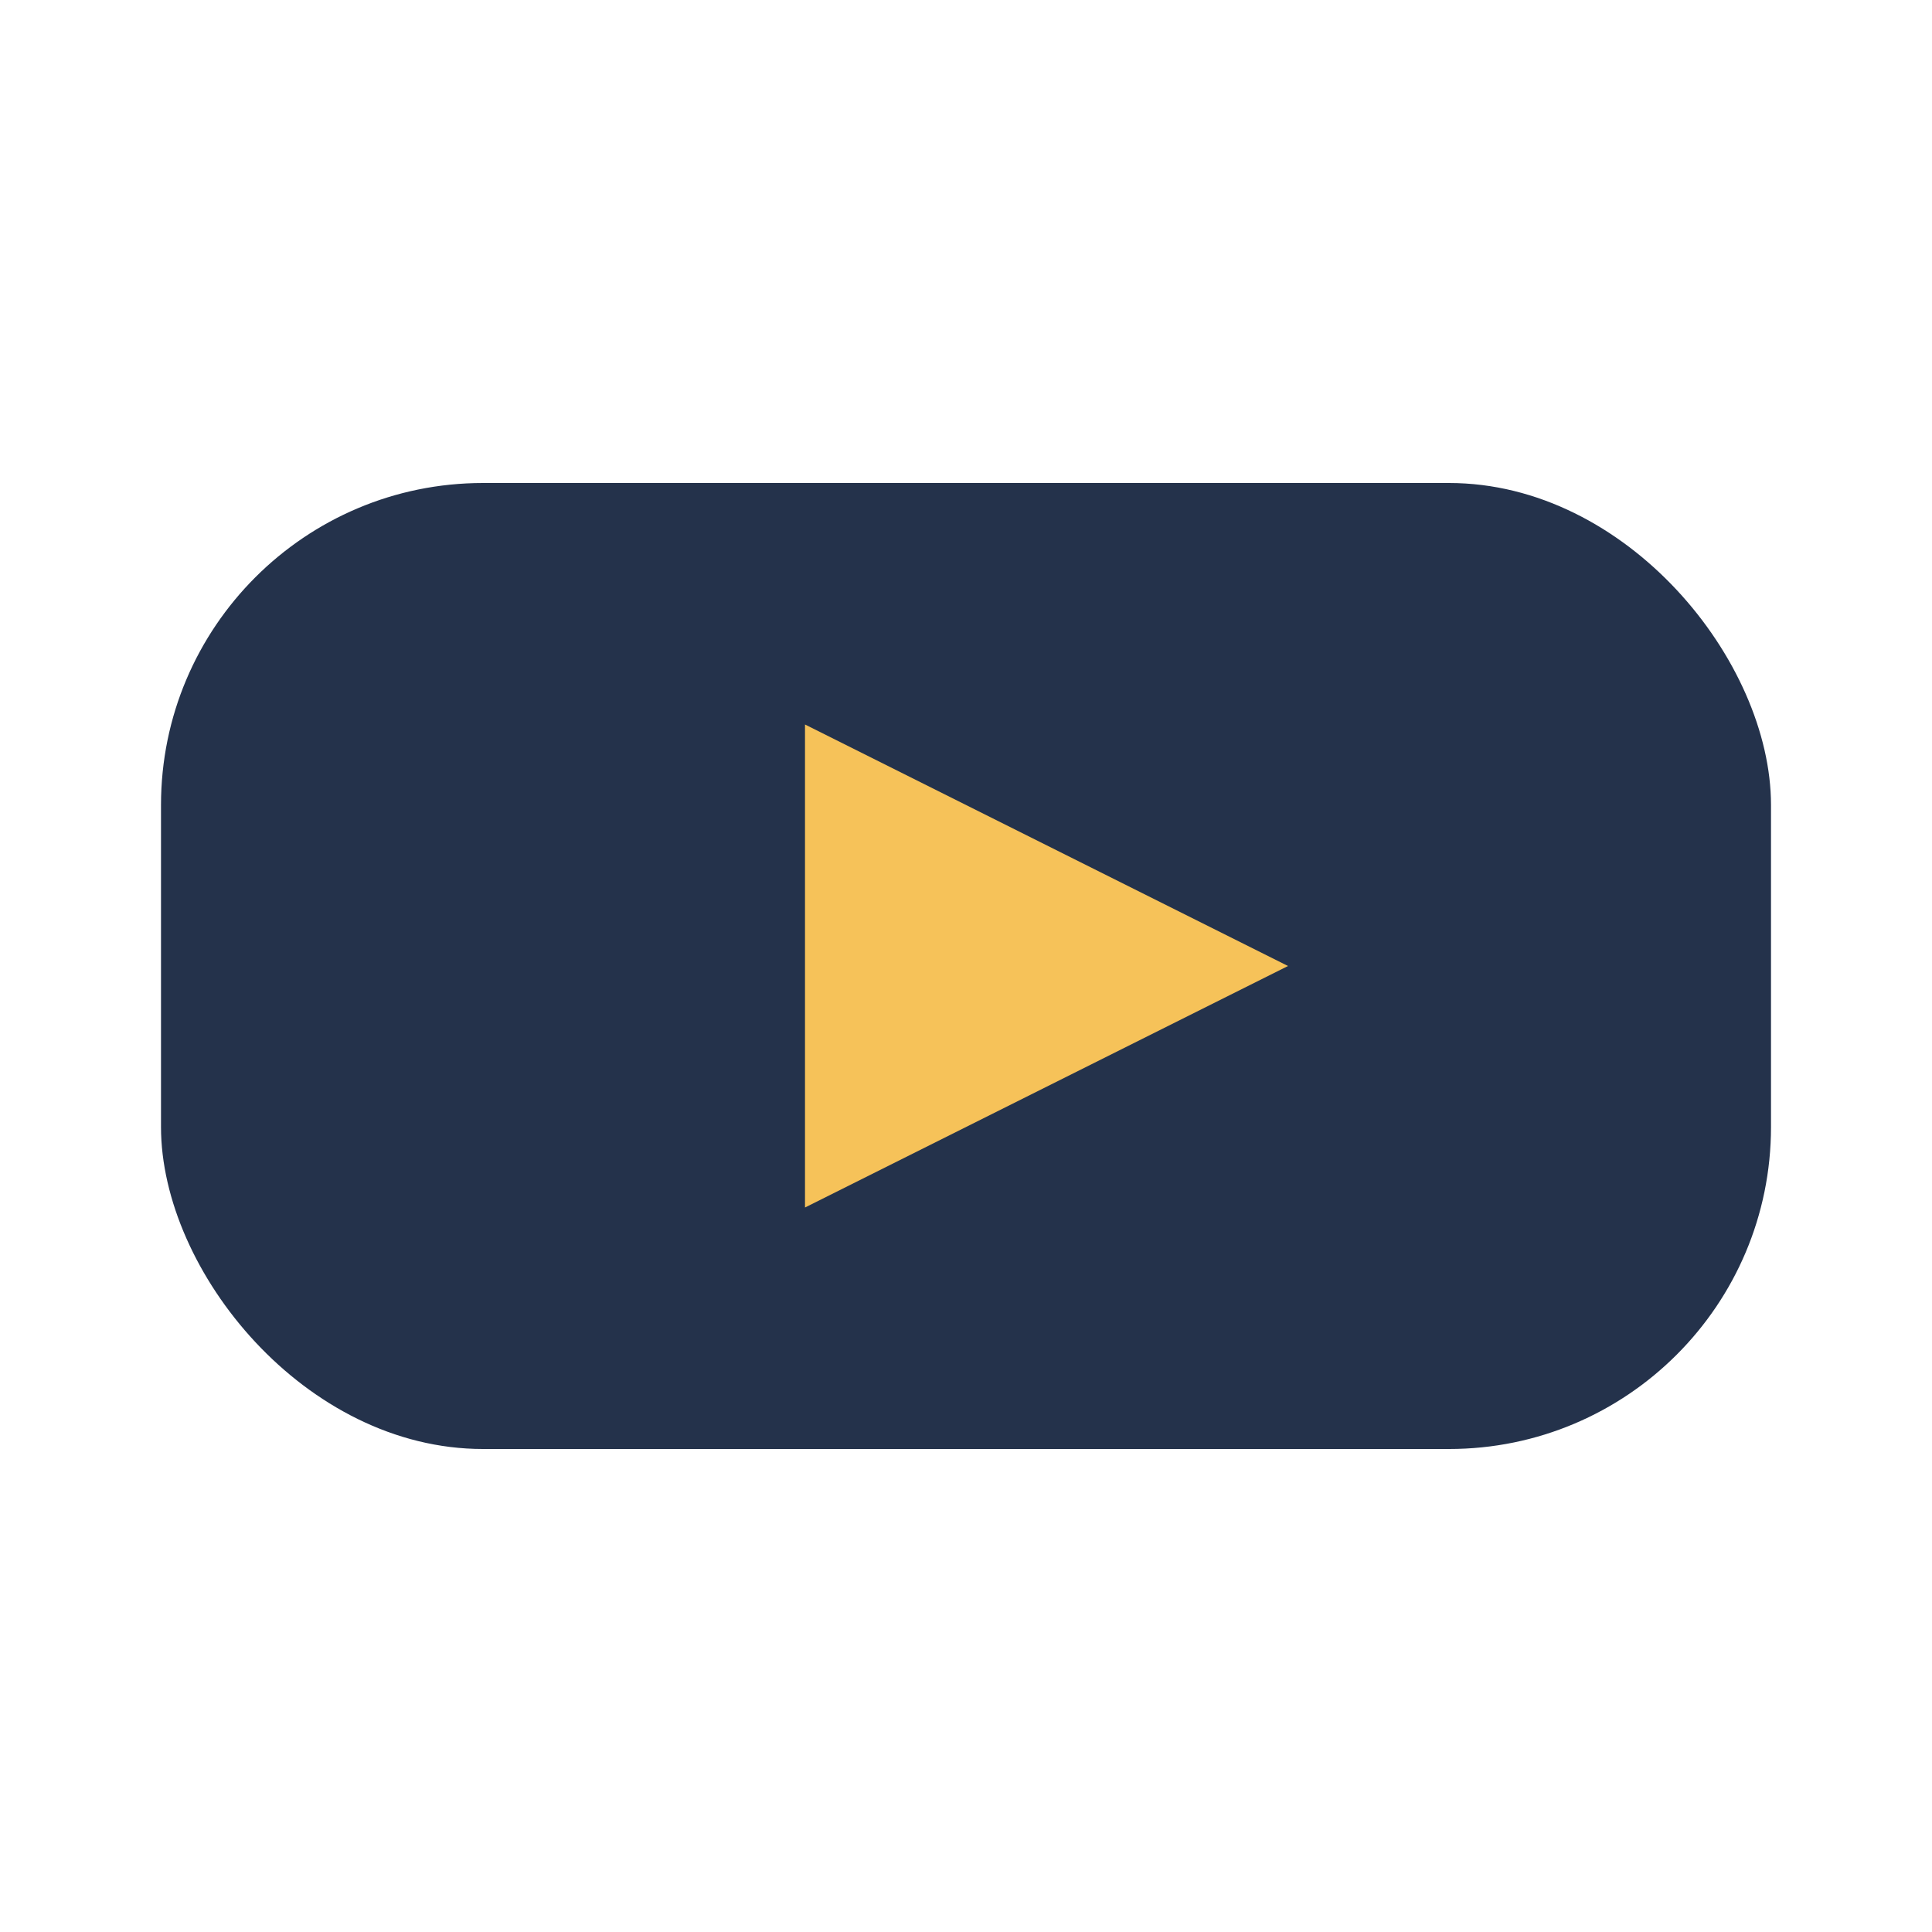
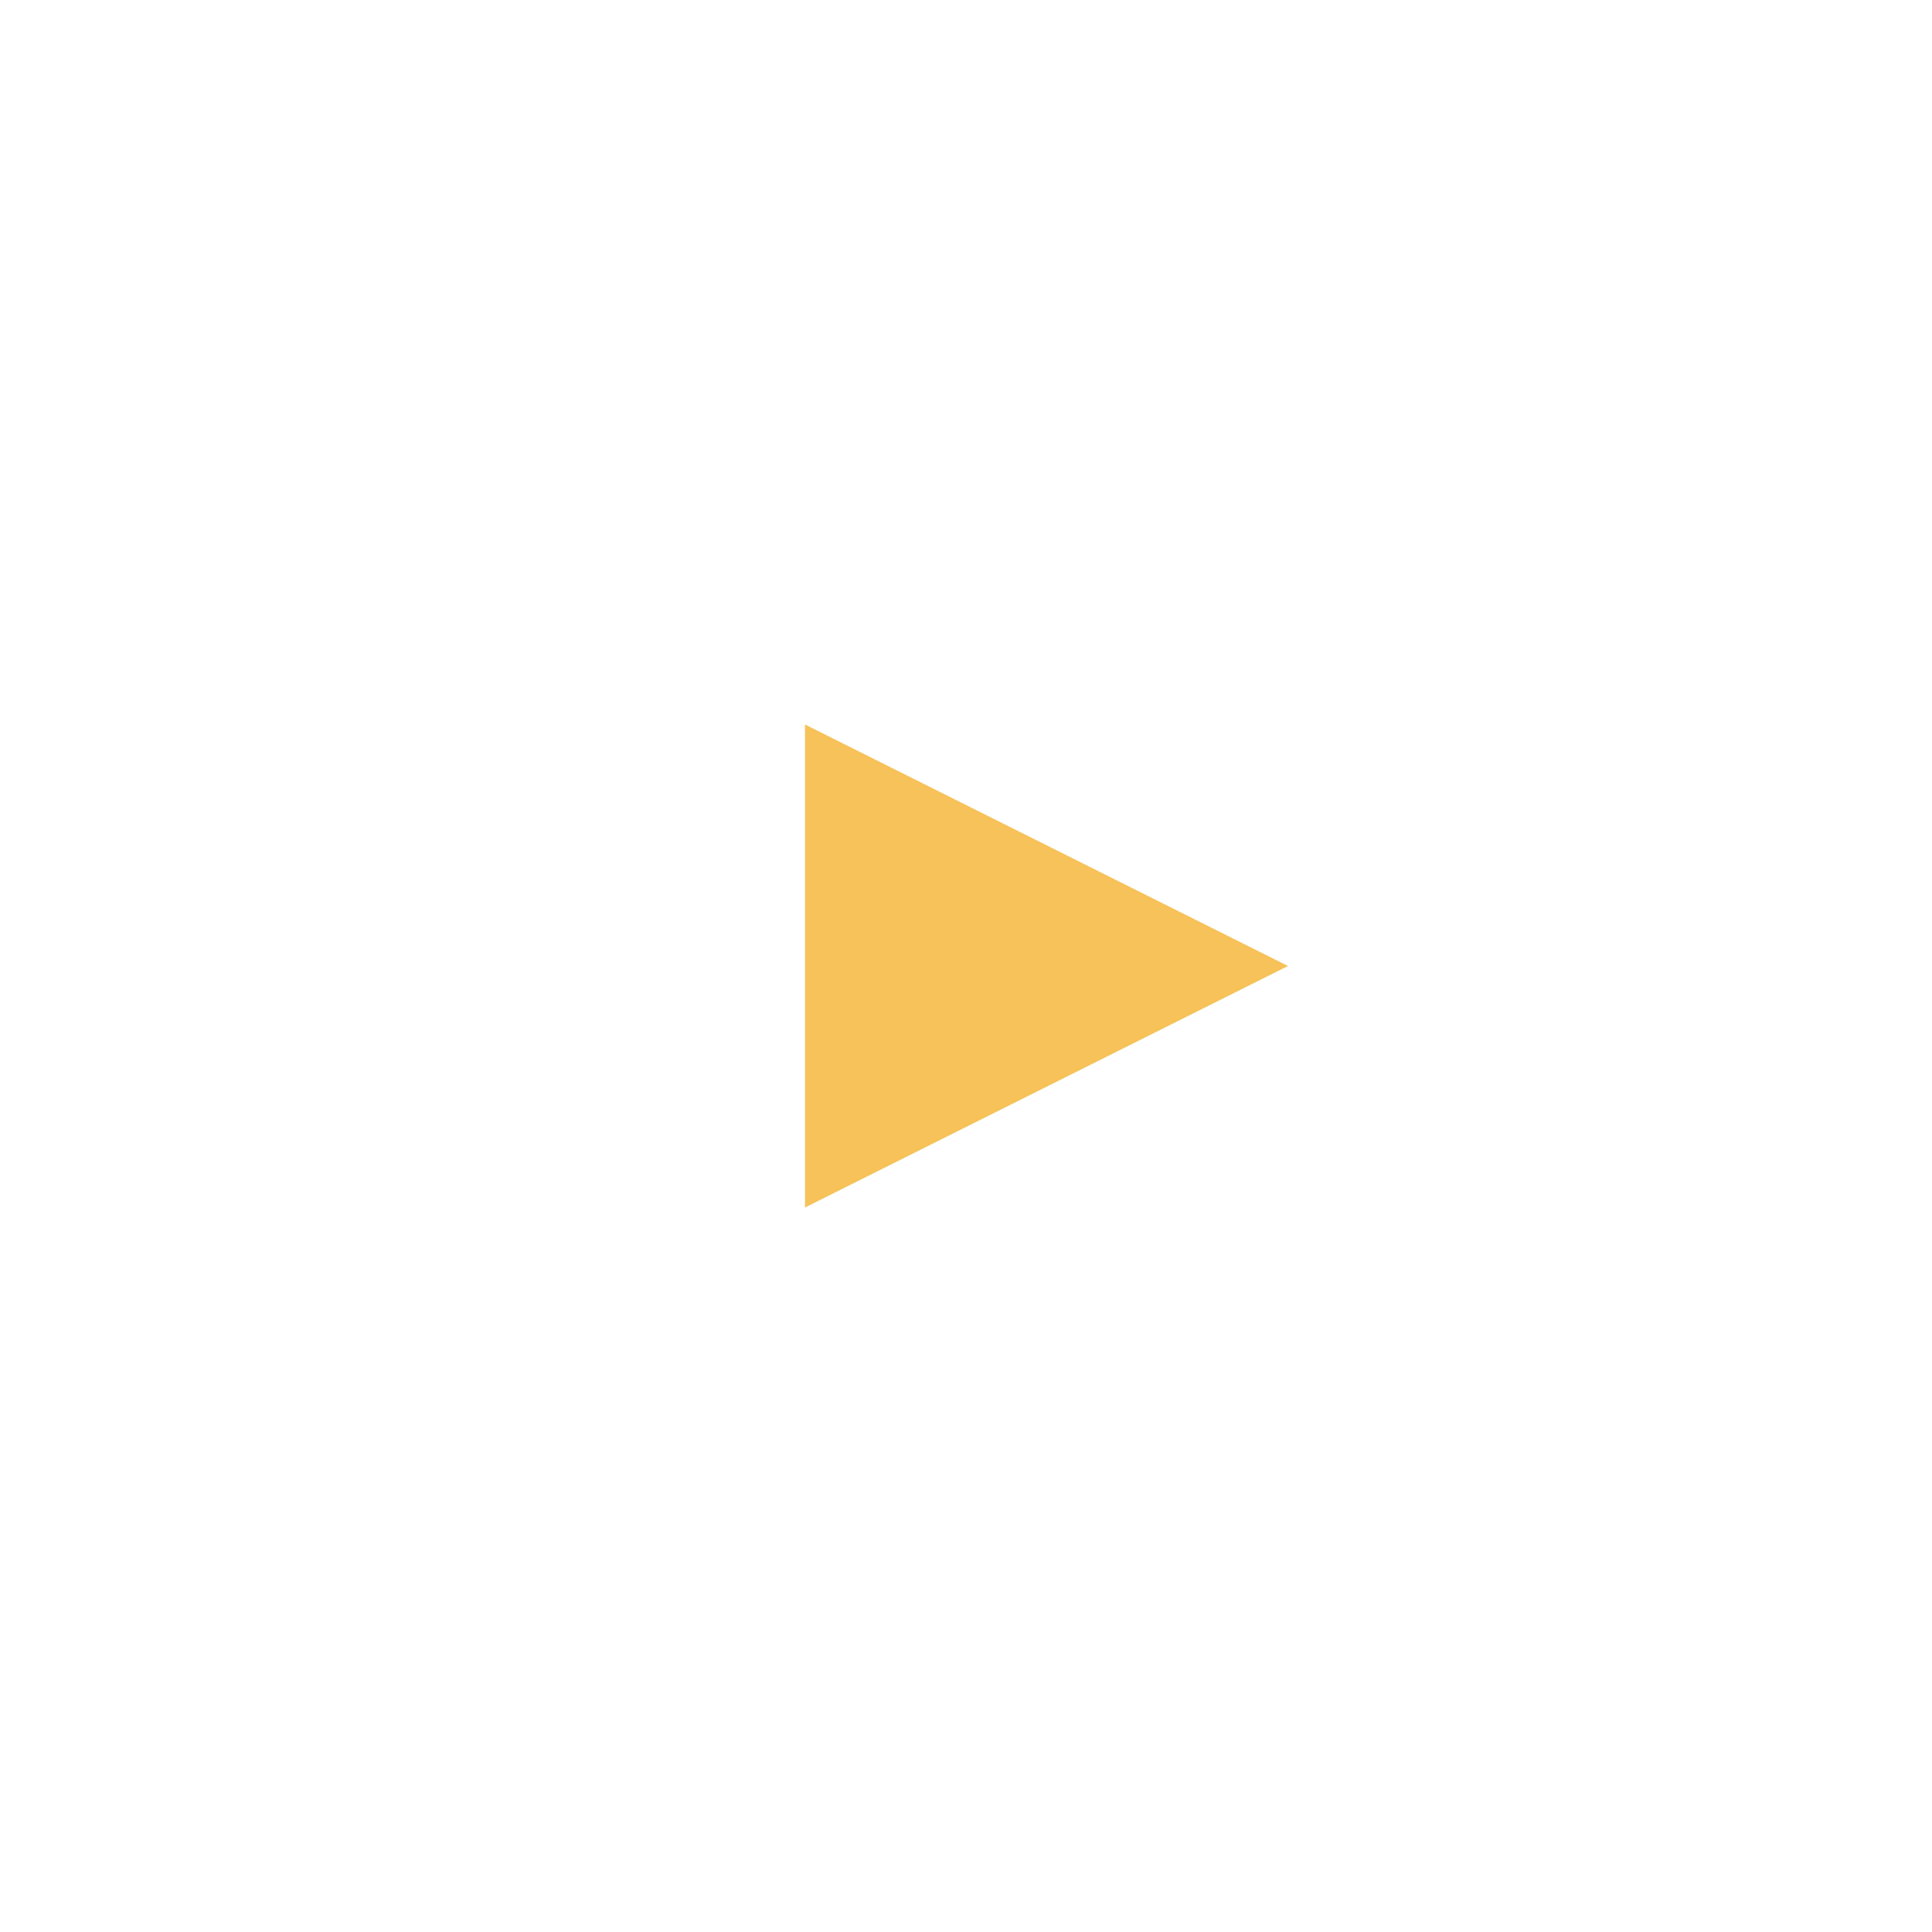
<svg xmlns="http://www.w3.org/2000/svg" viewBox="0 0 24 24" width="24" height="24">
-   <rect x="2" y="6" width="20" height="12" rx="4" fill="#24324B" />
  <polygon points="10,9 16,12 10,15" fill="#F6C259" />
</svg>